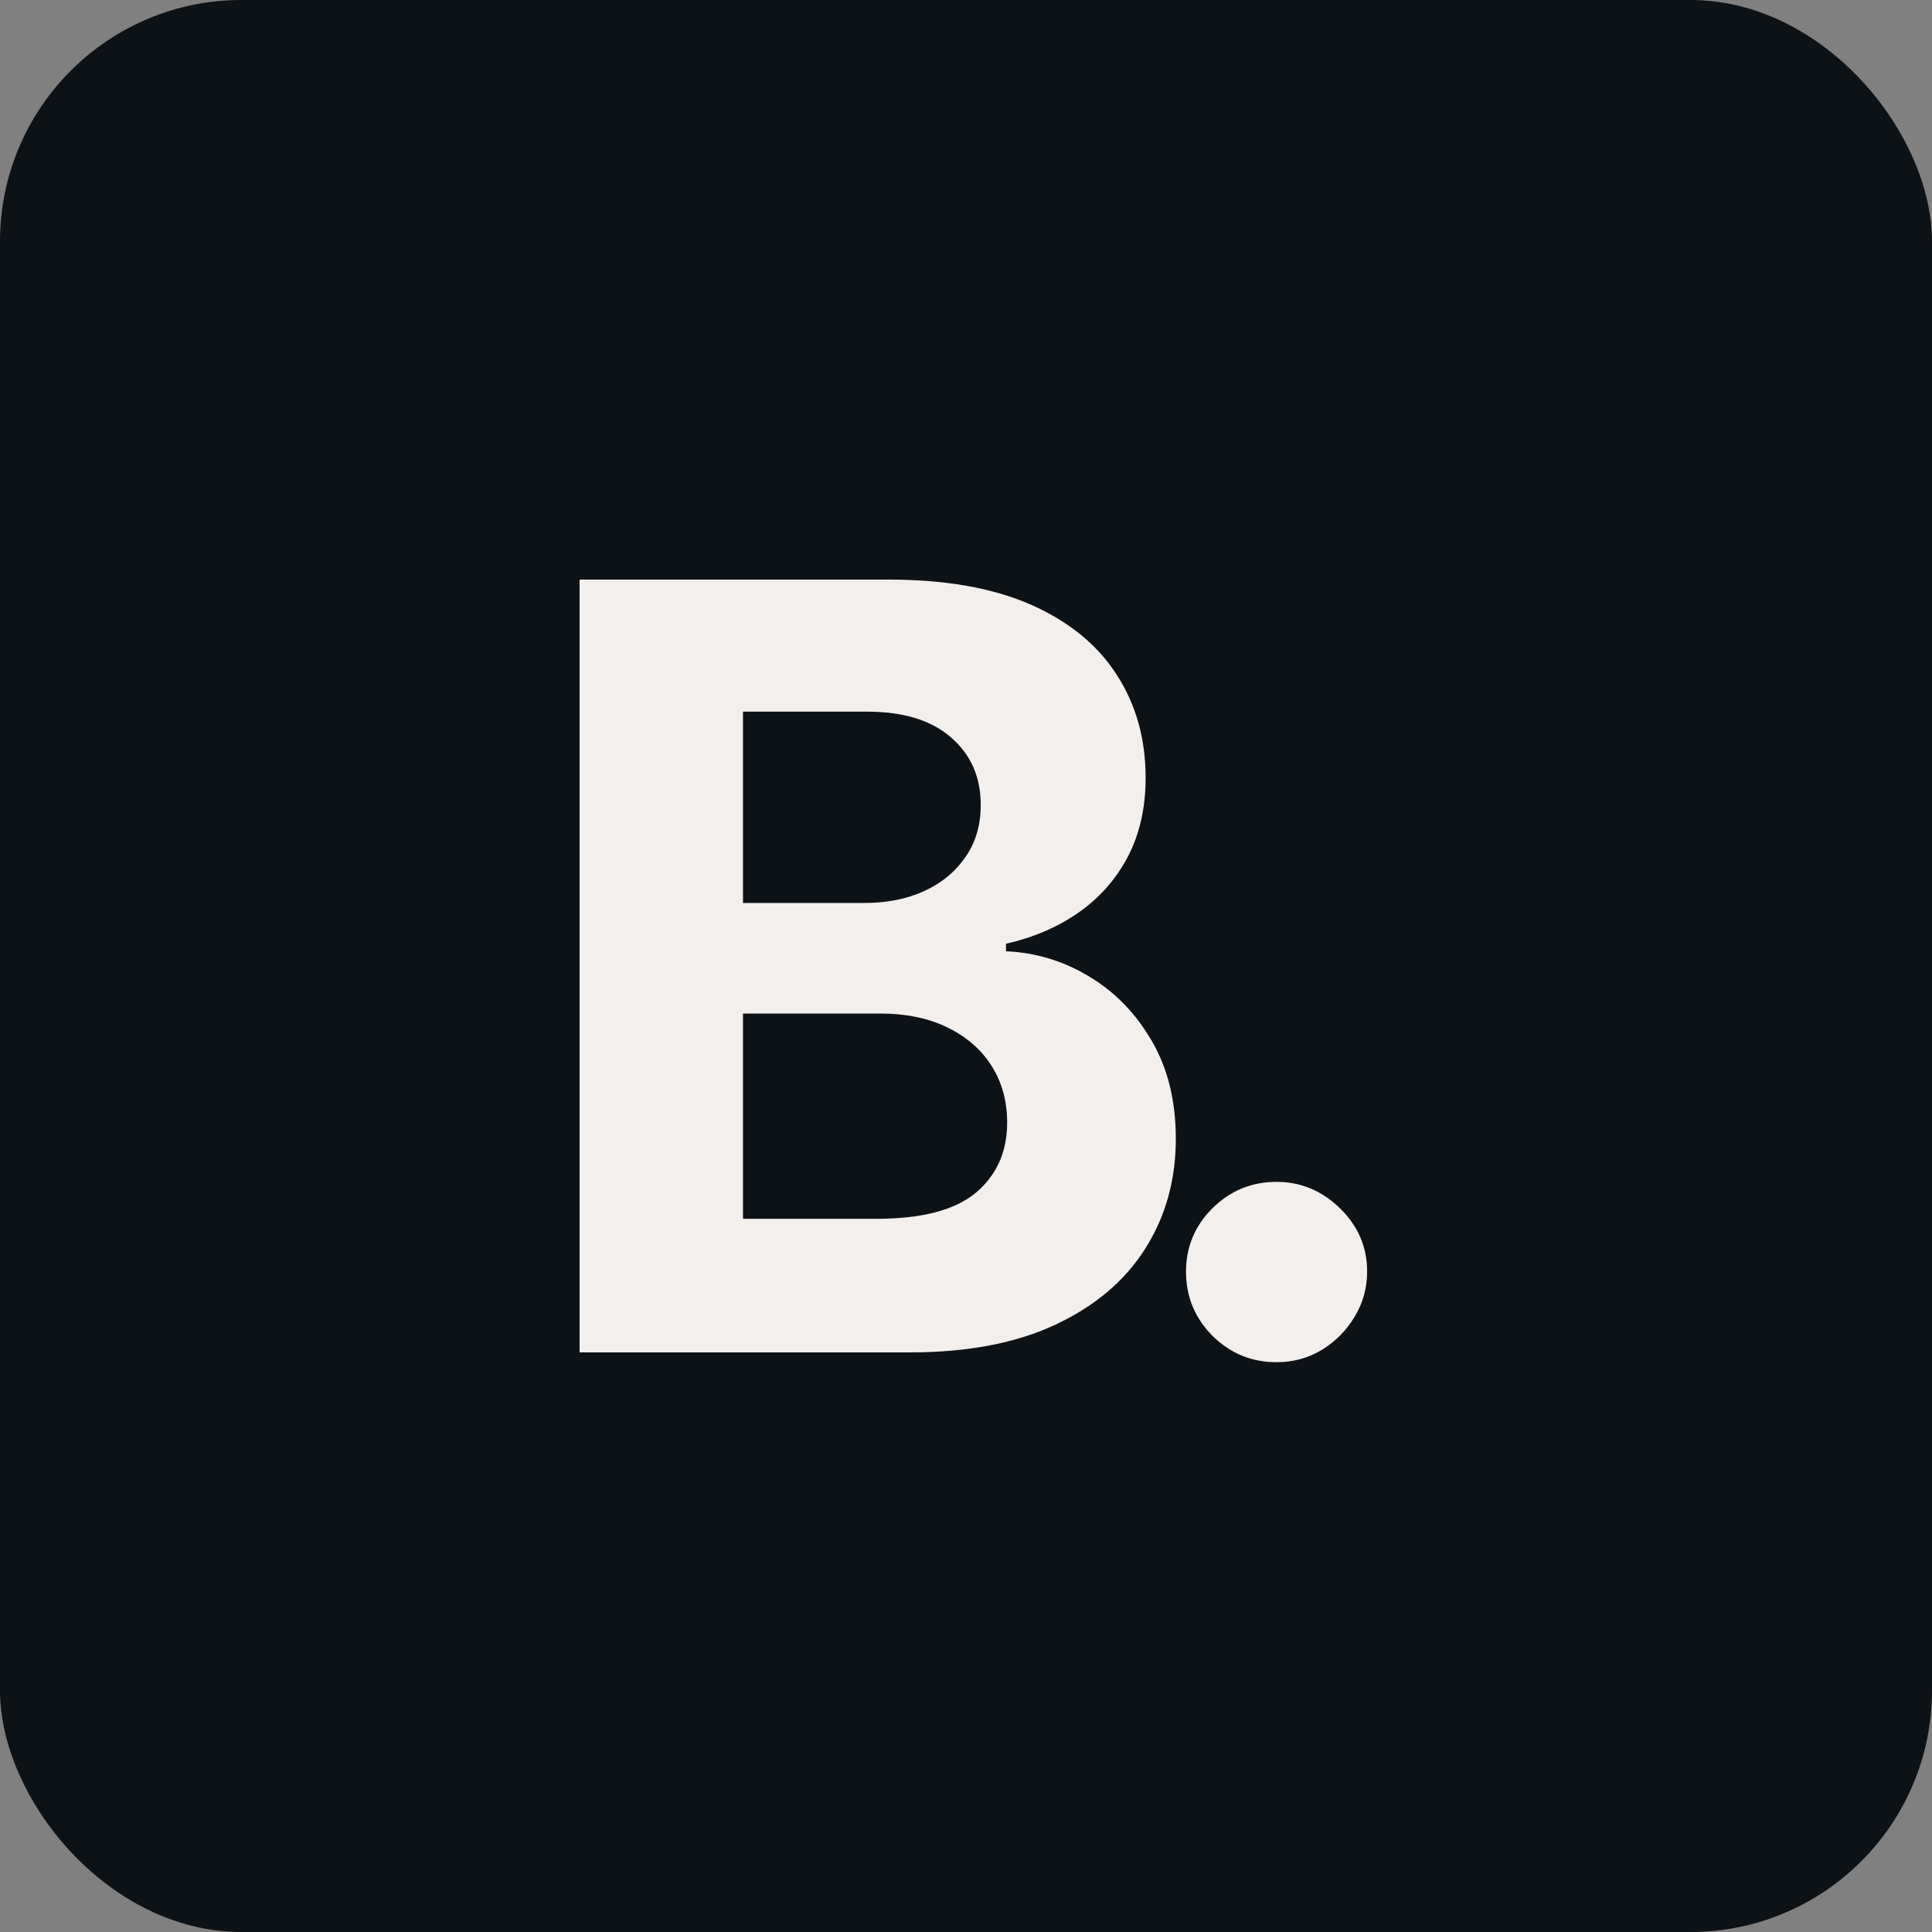
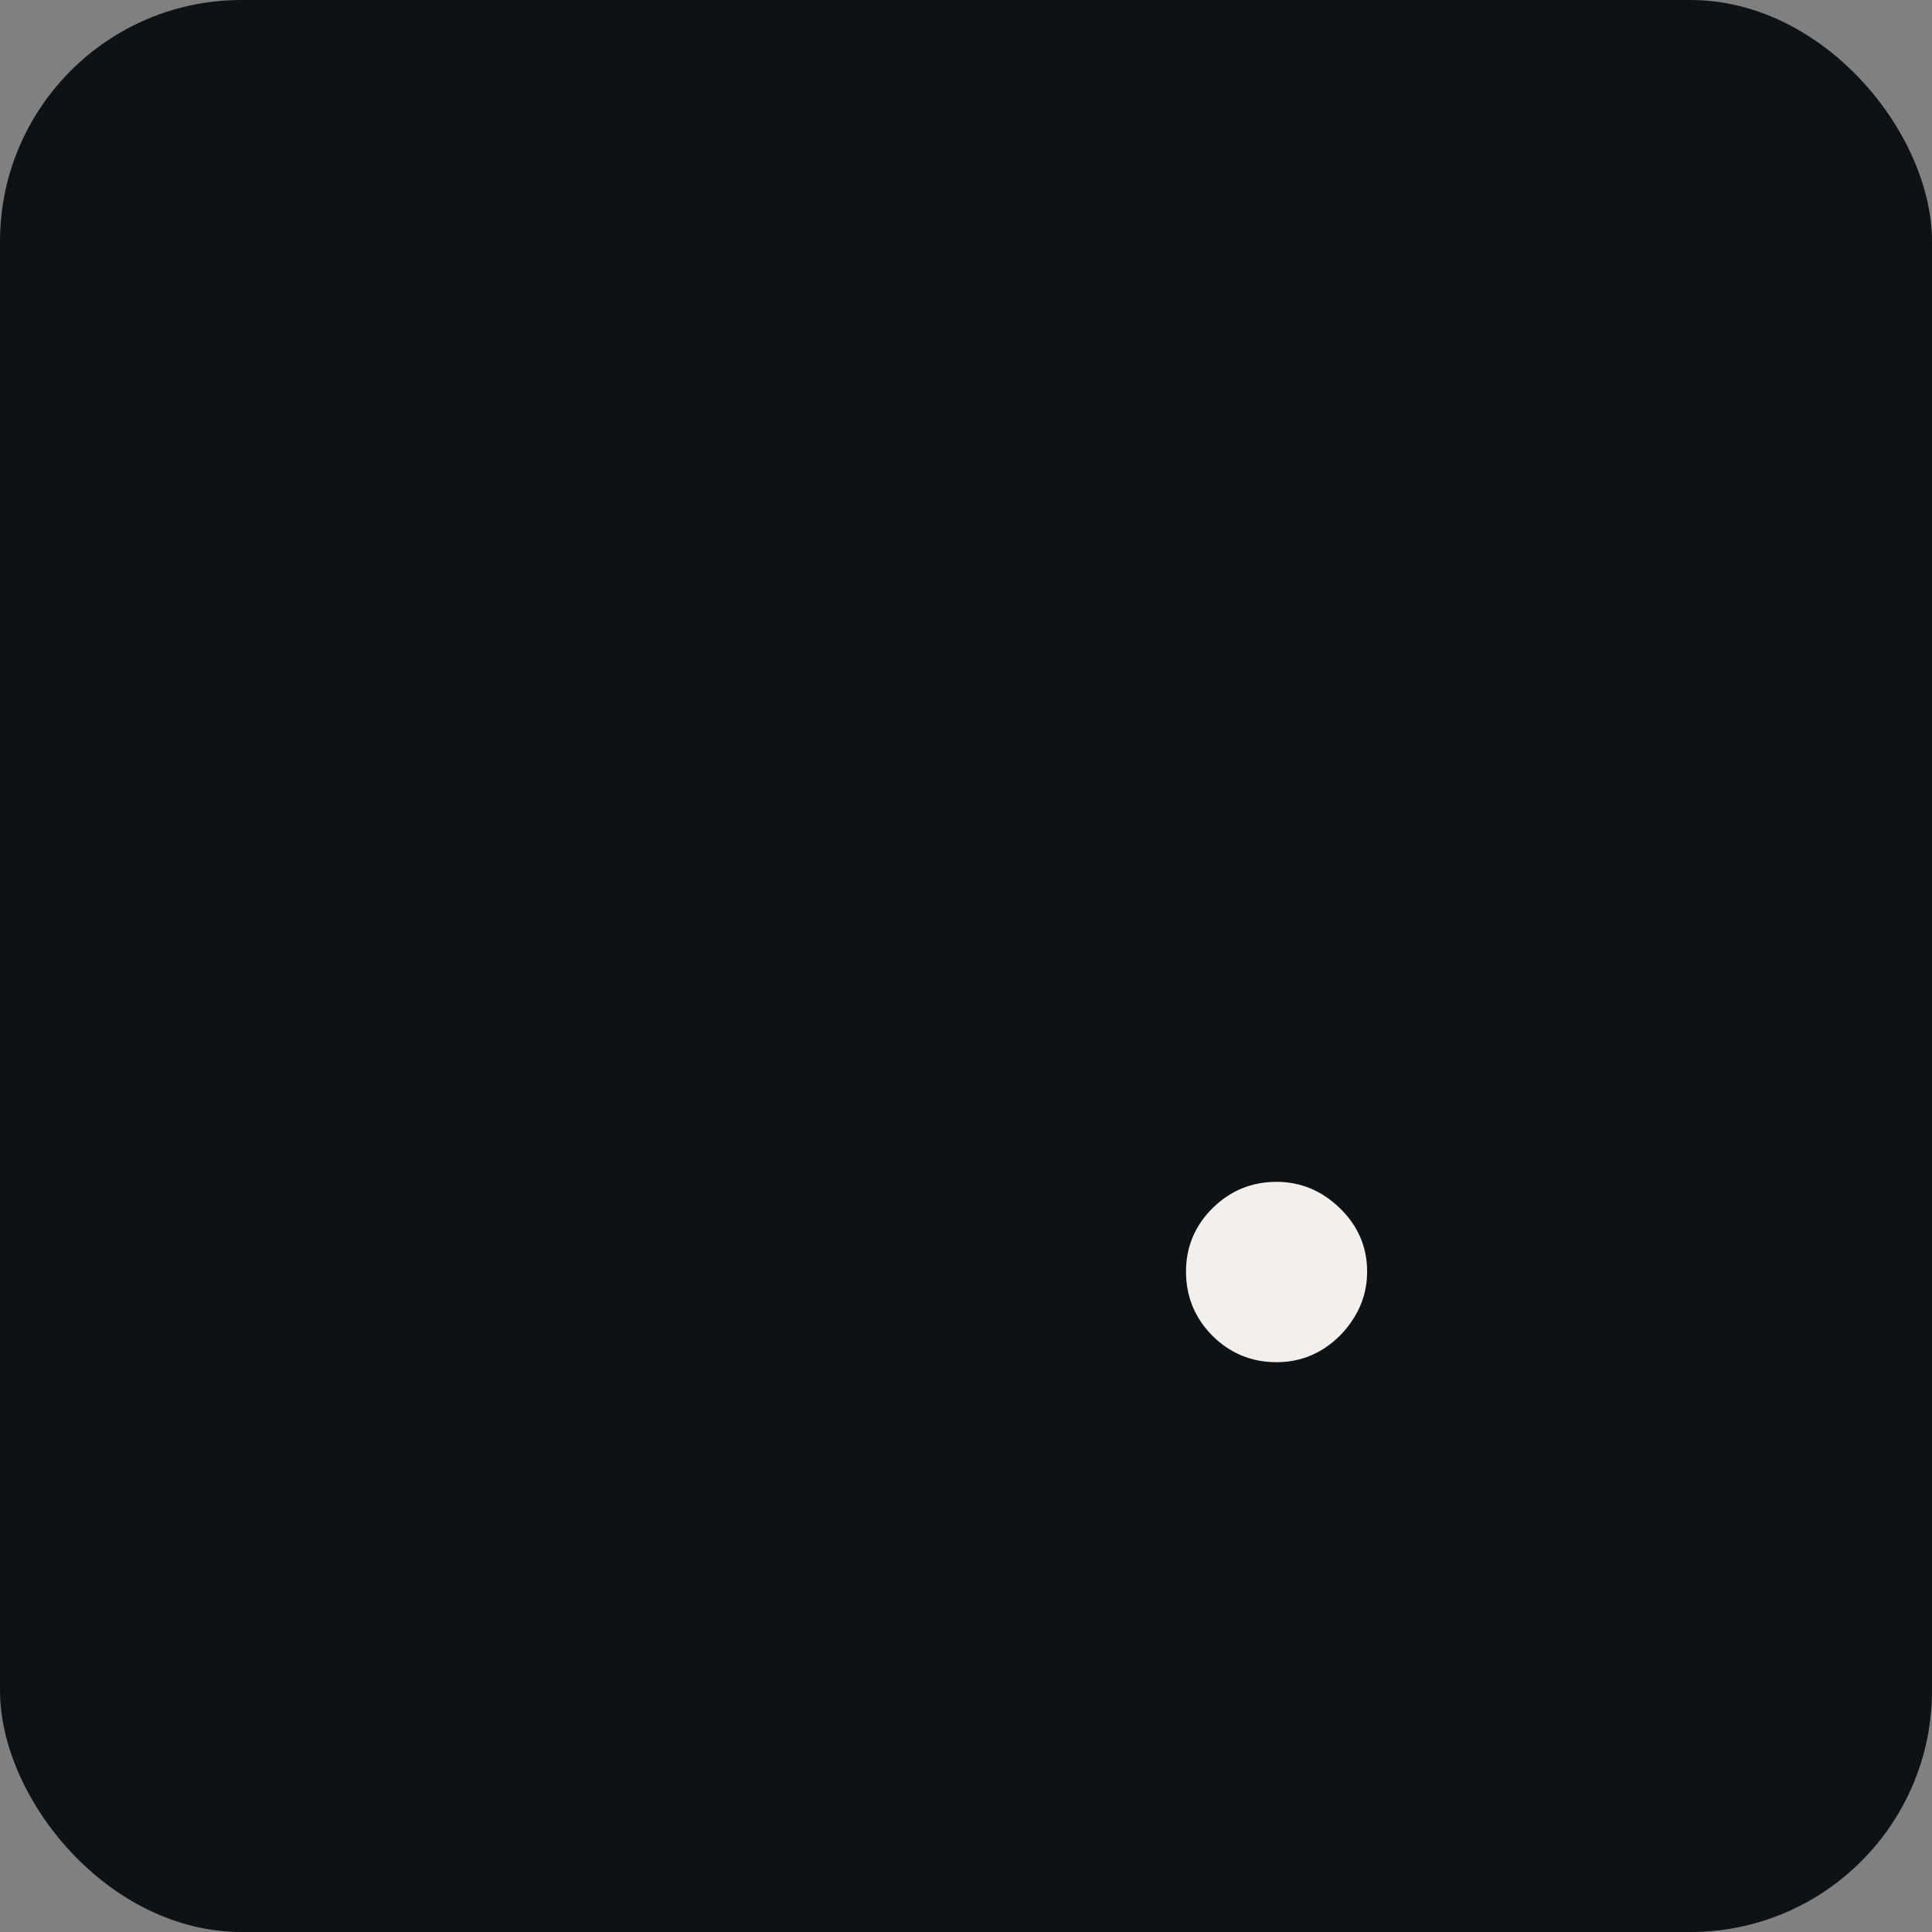
<svg xmlns="http://www.w3.org/2000/svg" width="40" height="40" viewBox="0 0 40 40" fill="none">
  <rect x="0" y="0" width="40" height="40" fill="#808080" stroke="none" />
  <rect width="40" height="40" rx="5" fill="#0D1217" />
  <path d="M26.43 28.203C25.914 28.203 25.471 28.021 25.102 27.656C24.737 27.287 24.555 26.844 24.555 26.328C24.555 25.818 24.737 25.38 25.102 25.016C25.471 24.651 25.914 24.469 26.43 24.469C26.93 24.469 27.367 24.651 27.742 25.016C28.117 25.38 28.305 25.818 28.305 26.328C28.305 26.672 28.216 26.987 28.039 27.273C27.867 27.555 27.641 27.781 27.359 27.953C27.078 28.12 26.768 28.203 26.43 28.203Z" fill="#F3EFEC" />
-   <path d="M12 28V12H18.406C19.583 12 20.565 12.175 21.352 12.523C22.138 12.872 22.729 13.357 23.125 13.977C23.521 14.591 23.719 15.3 23.719 16.102C23.719 16.727 23.594 17.276 23.344 17.75C23.094 18.219 22.75 18.604 22.312 18.906C21.88 19.203 21.385 19.414 20.828 19.539V19.695C21.438 19.721 22.008 19.893 22.539 20.211C23.076 20.529 23.51 20.974 23.844 21.547C24.177 22.115 24.344 22.792 24.344 23.578C24.344 24.427 24.133 25.185 23.711 25.852C23.294 26.513 22.677 27.037 21.859 27.422C21.042 27.807 20.034 28 18.836 28H12ZM15.383 25.234H18.141C19.083 25.234 19.771 25.055 20.203 24.695C20.635 24.331 20.852 23.846 20.852 23.242C20.852 22.799 20.745 22.409 20.531 22.07C20.318 21.732 20.013 21.466 19.617 21.273C19.227 21.081 18.76 20.984 18.219 20.984H15.383V25.234ZM15.383 18.695H17.891C18.354 18.695 18.766 18.615 19.125 18.453C19.49 18.287 19.776 18.052 19.984 17.75C20.198 17.448 20.305 17.086 20.305 16.664C20.305 16.086 20.099 15.62 19.688 15.266C19.281 14.912 18.703 14.734 17.953 14.734H15.383V18.695Z" fill="#F3EFEC" />
</svg>